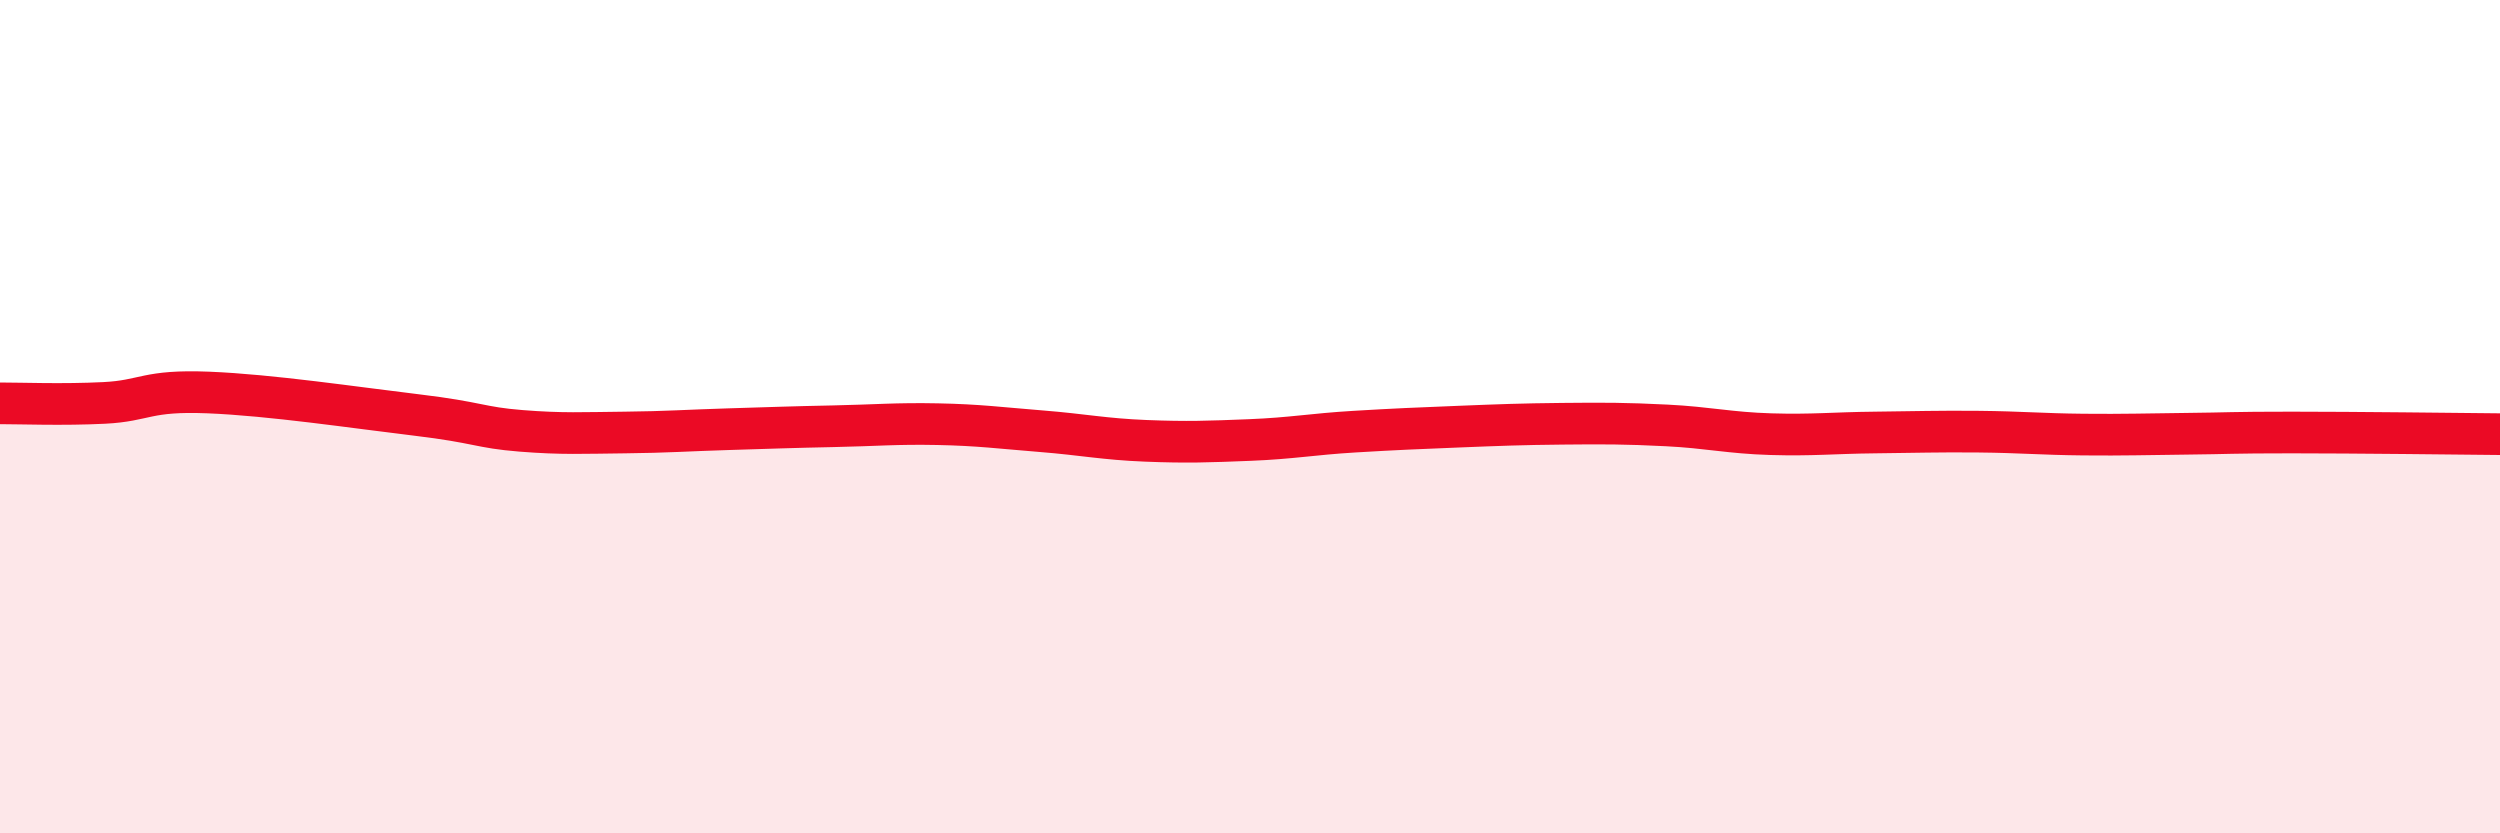
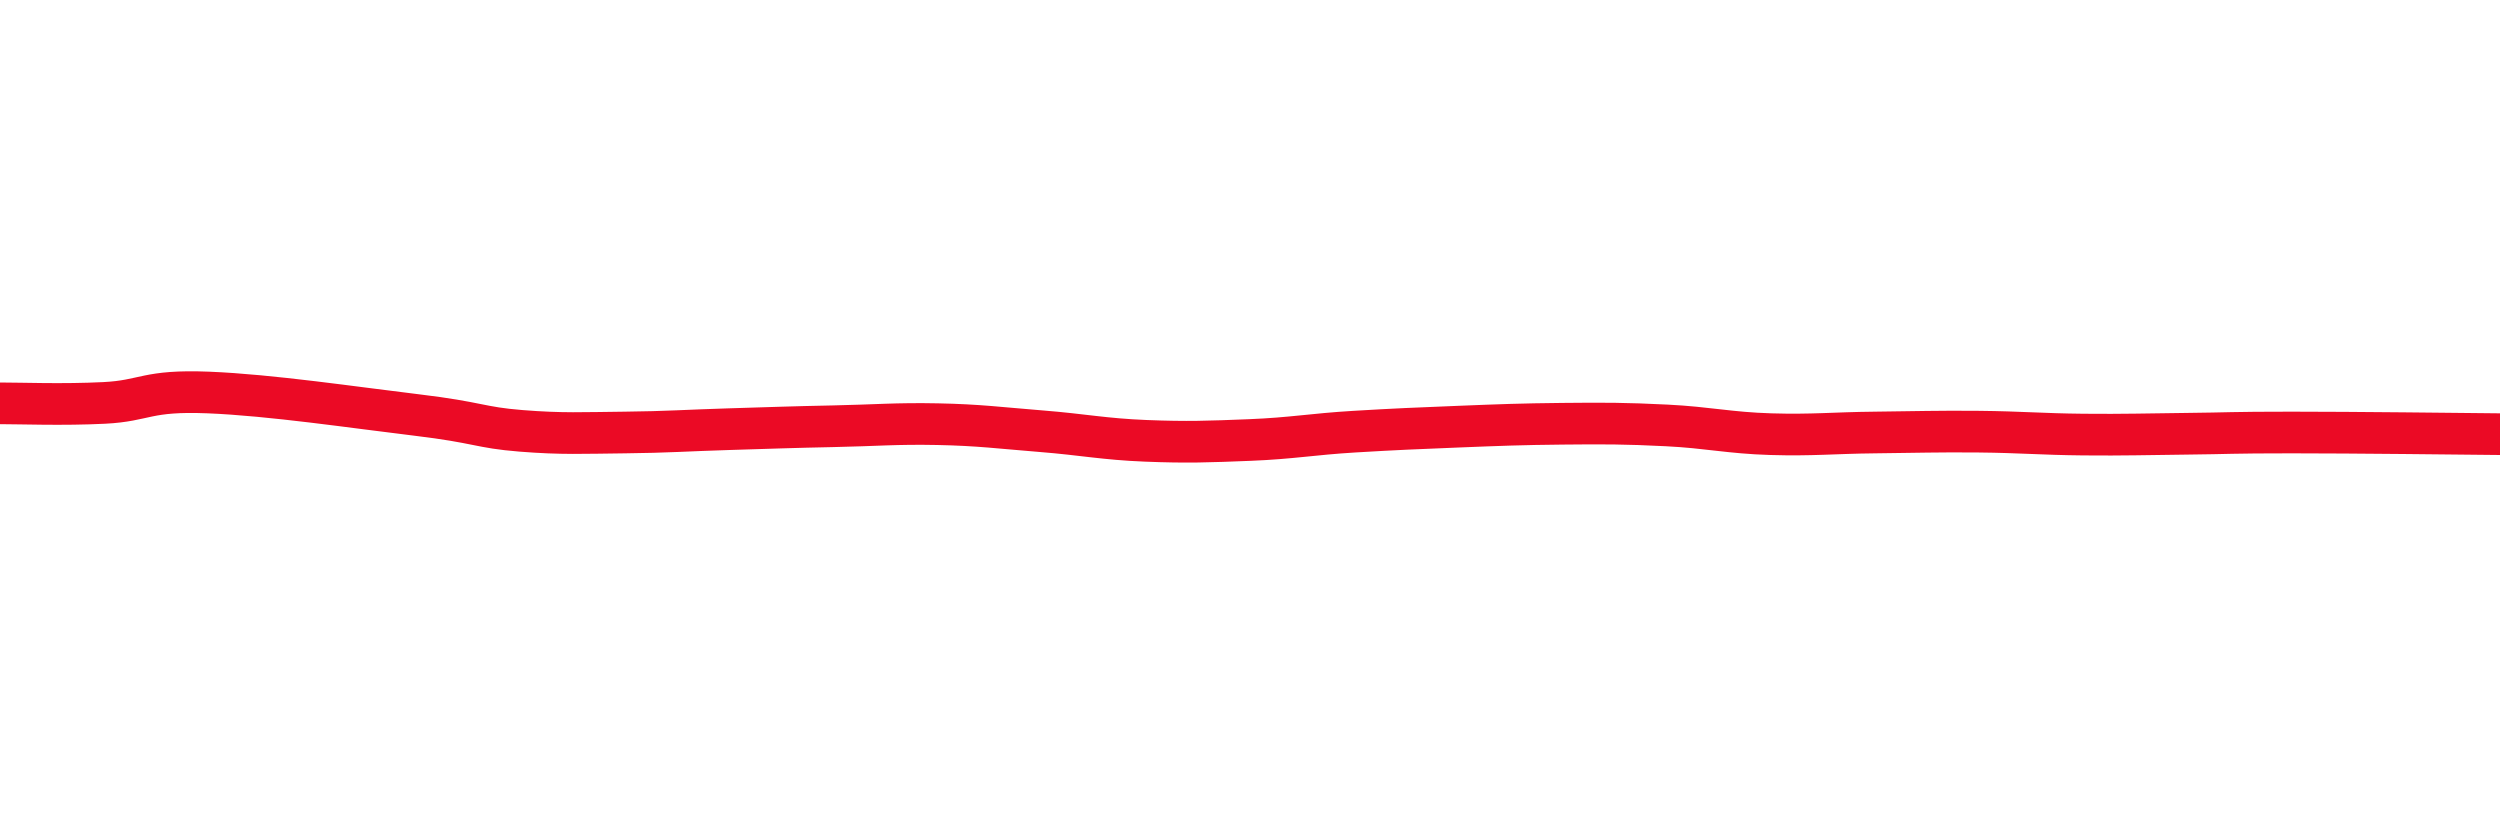
<svg xmlns="http://www.w3.org/2000/svg" width="60" height="20" viewBox="0 0 60 20">
-   <path d="M 0,9.68 C 0.5,9.68 1.5,9.72 2.5,9.67 C 3.5,9.62 3.5,9.36 5,9.42 C 6.5,9.48 8.5,9.78 10,9.96 C 11.5,10.14 11.5,10.26 12.5,10.34 C 13.5,10.42 14,10.39 15,10.38 C 16,10.37 16.5,10.33 17.5,10.3 C 18.5,10.27 19,10.25 20,10.23 C 21,10.21 21.5,10.16 22.5,10.18 C 23.5,10.2 24,10.27 25,10.35 C 26,10.43 26.5,10.54 27.5,10.58 C 28.5,10.62 29,10.6 30,10.56 C 31,10.52 31.5,10.42 32.5,10.36 C 33.5,10.3 34,10.28 35,10.24 C 36,10.2 36.5,10.18 37.5,10.17 C 38.5,10.16 39,10.16 40,10.21 C 41,10.26 41.5,10.39 42.5,10.42 C 43.5,10.45 44,10.39 45,10.38 C 46,10.37 46.5,10.35 47.5,10.36 C 48.5,10.37 49,10.42 50,10.43 C 51,10.44 51.5,10.42 52.5,10.41 C 53.5,10.4 53.5,10.38 55,10.38 C 56.5,10.38 59,10.41 60,10.42L60 20L0 20Z" fill="#EB0A25" opacity="0.1" stroke-linecap="round" stroke-linejoin="round" />
  <path d="M 0,9.68 C 0.5,9.68 1.5,9.72 2.5,9.67 C 3.5,9.62 3.5,9.36 5,9.42 C 6.5,9.48 8.5,9.78 10,9.96 C 11.5,10.14 11.5,10.26 12.5,10.34 C 13.5,10.42 14,10.39 15,10.38 C 16,10.37 16.5,10.33 17.5,10.3 C 18.5,10.27 19,10.25 20,10.23 C 21,10.21 21.5,10.16 22.5,10.18 C 23.5,10.2 24,10.27 25,10.35 C 26,10.43 26.5,10.54 27.5,10.58 C 28.5,10.62 29,10.6 30,10.56 C 31,10.52 31.5,10.42 32.5,10.36 C 33.5,10.3 34,10.28 35,10.24 C 36,10.2 36.5,10.18 37.5,10.17 C 38.5,10.16 39,10.16 40,10.21 C 41,10.26 41.5,10.39 42.5,10.42 C 43.5,10.45 44,10.39 45,10.38 C 46,10.37 46.5,10.35 47.5,10.36 C 48.5,10.37 49,10.42 50,10.43 C 51,10.44 51.5,10.42 52.5,10.41 C 53.5,10.4 53.5,10.38 55,10.38 C 56.5,10.38 59,10.41 60,10.42" stroke="#EB0A25" stroke-width="1" fill="none" stroke-linecap="round" stroke-linejoin="round" />
</svg>